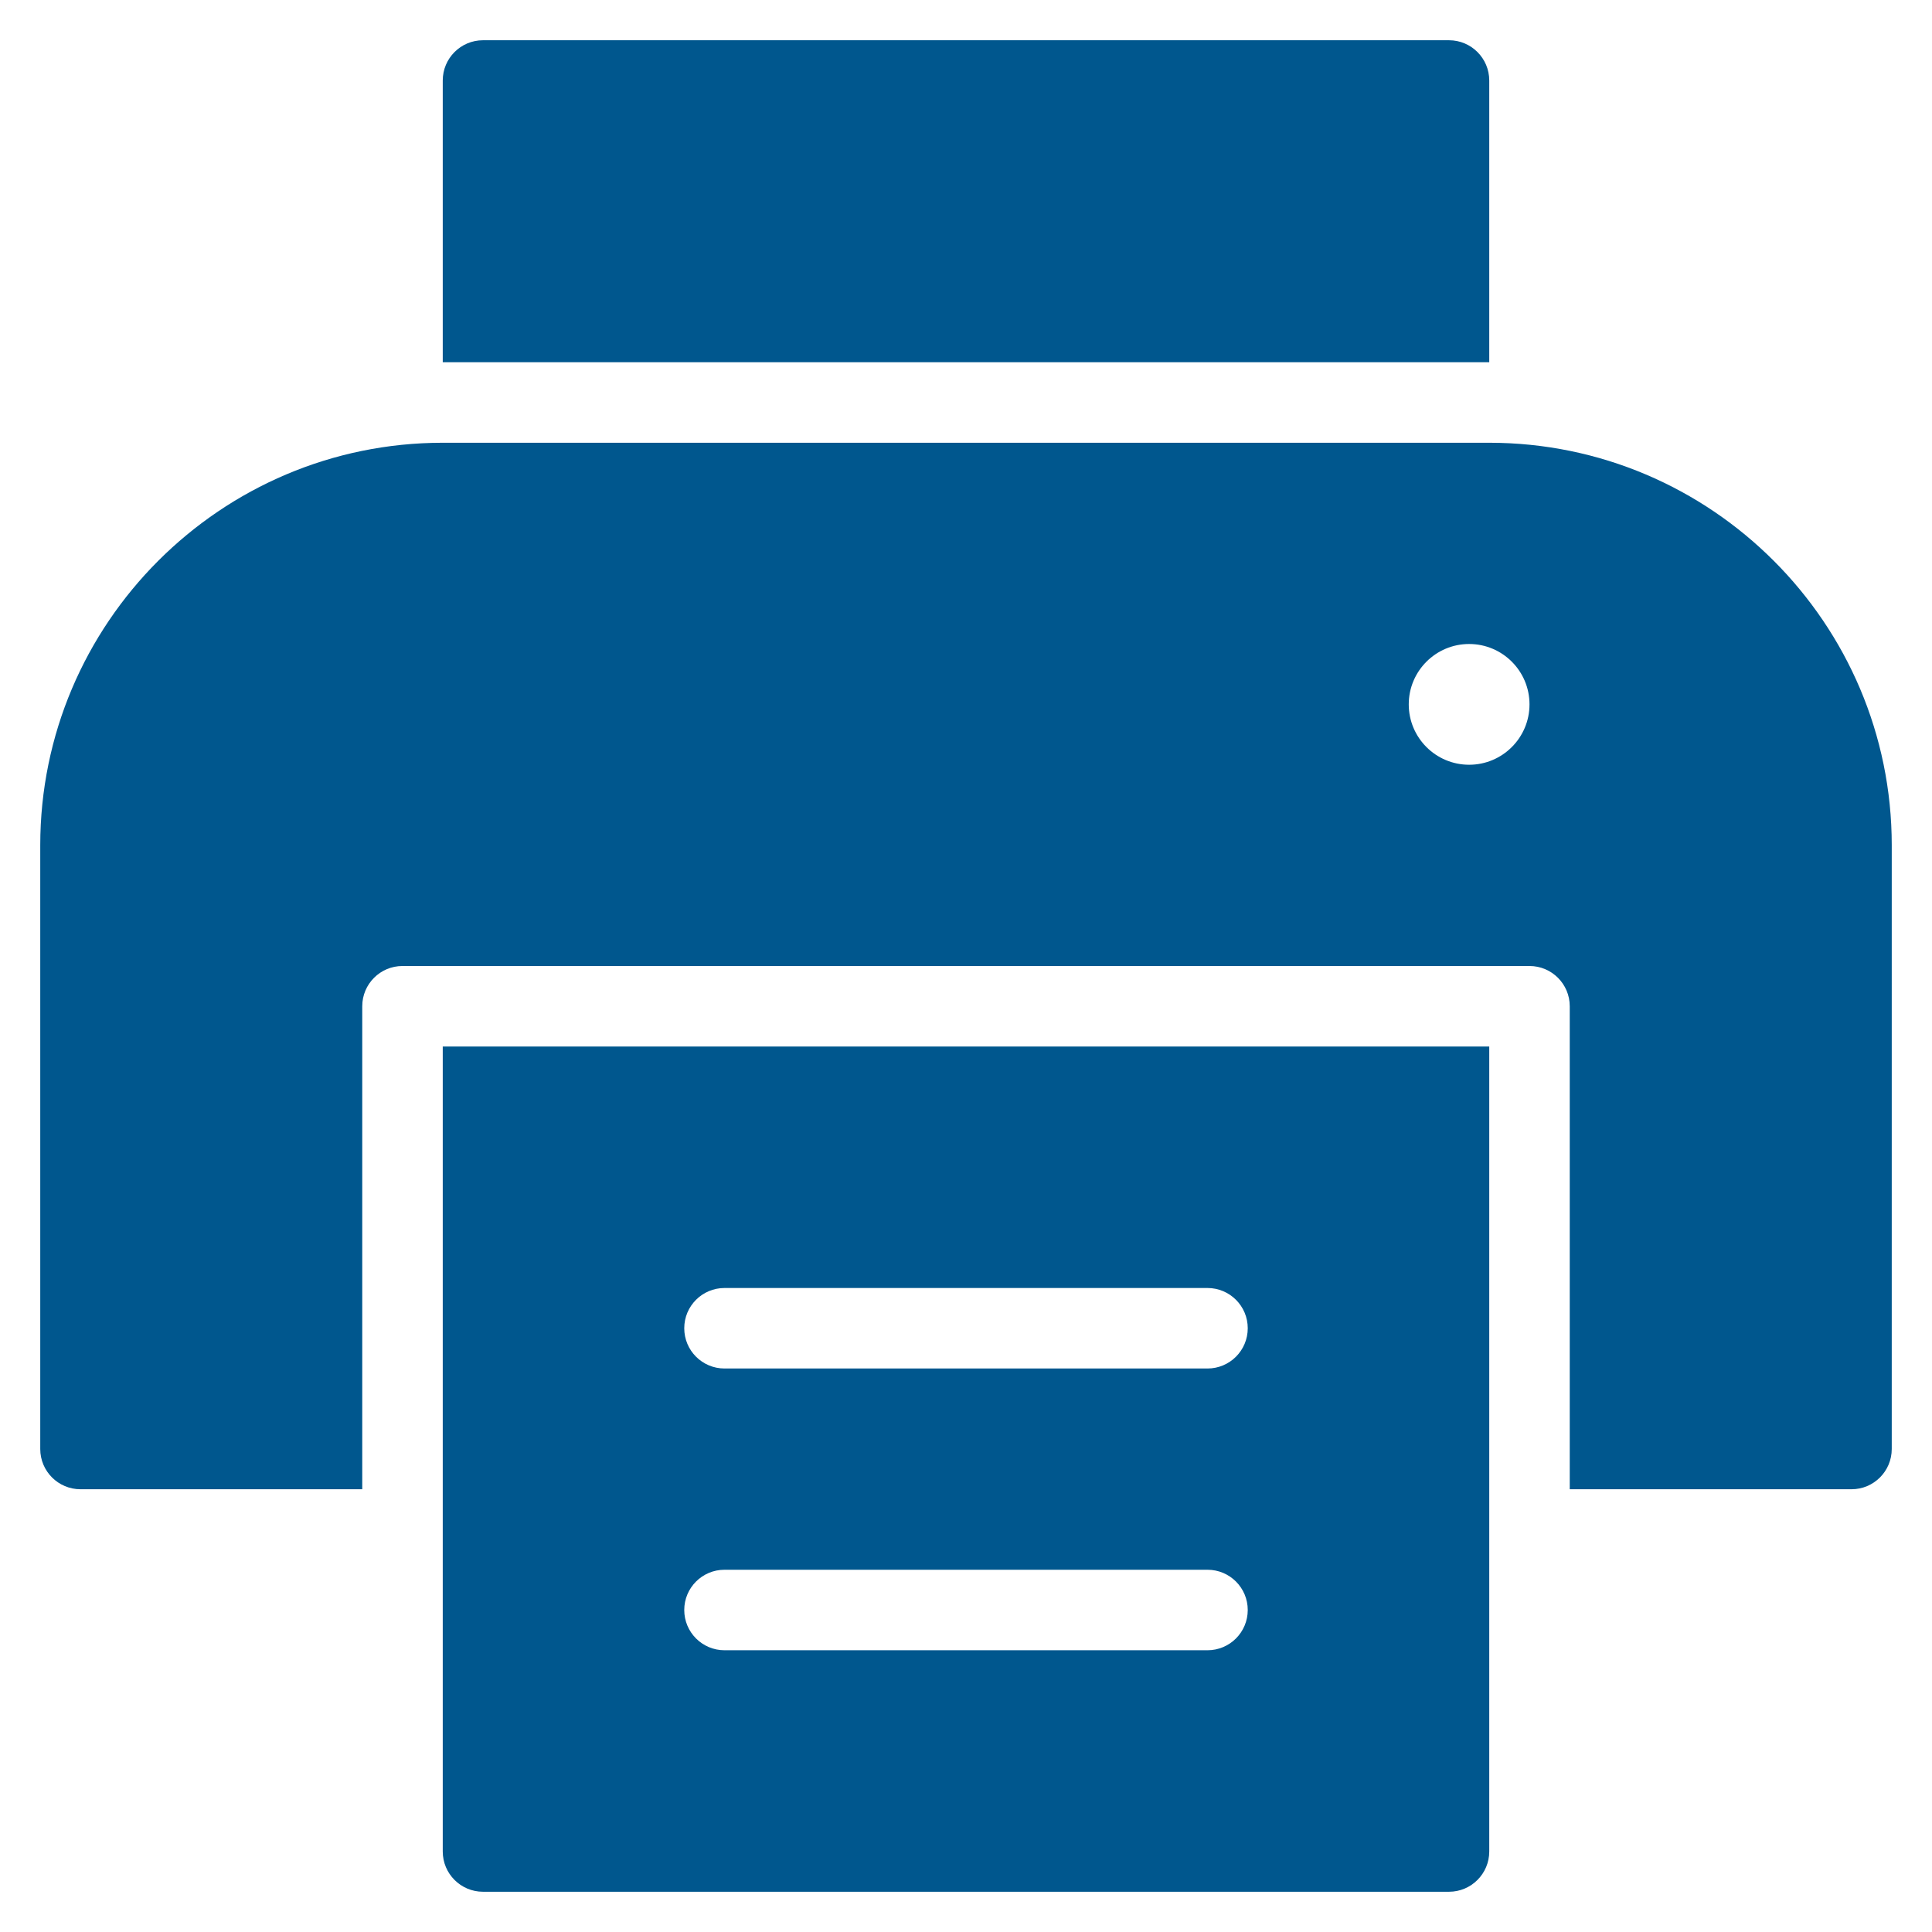
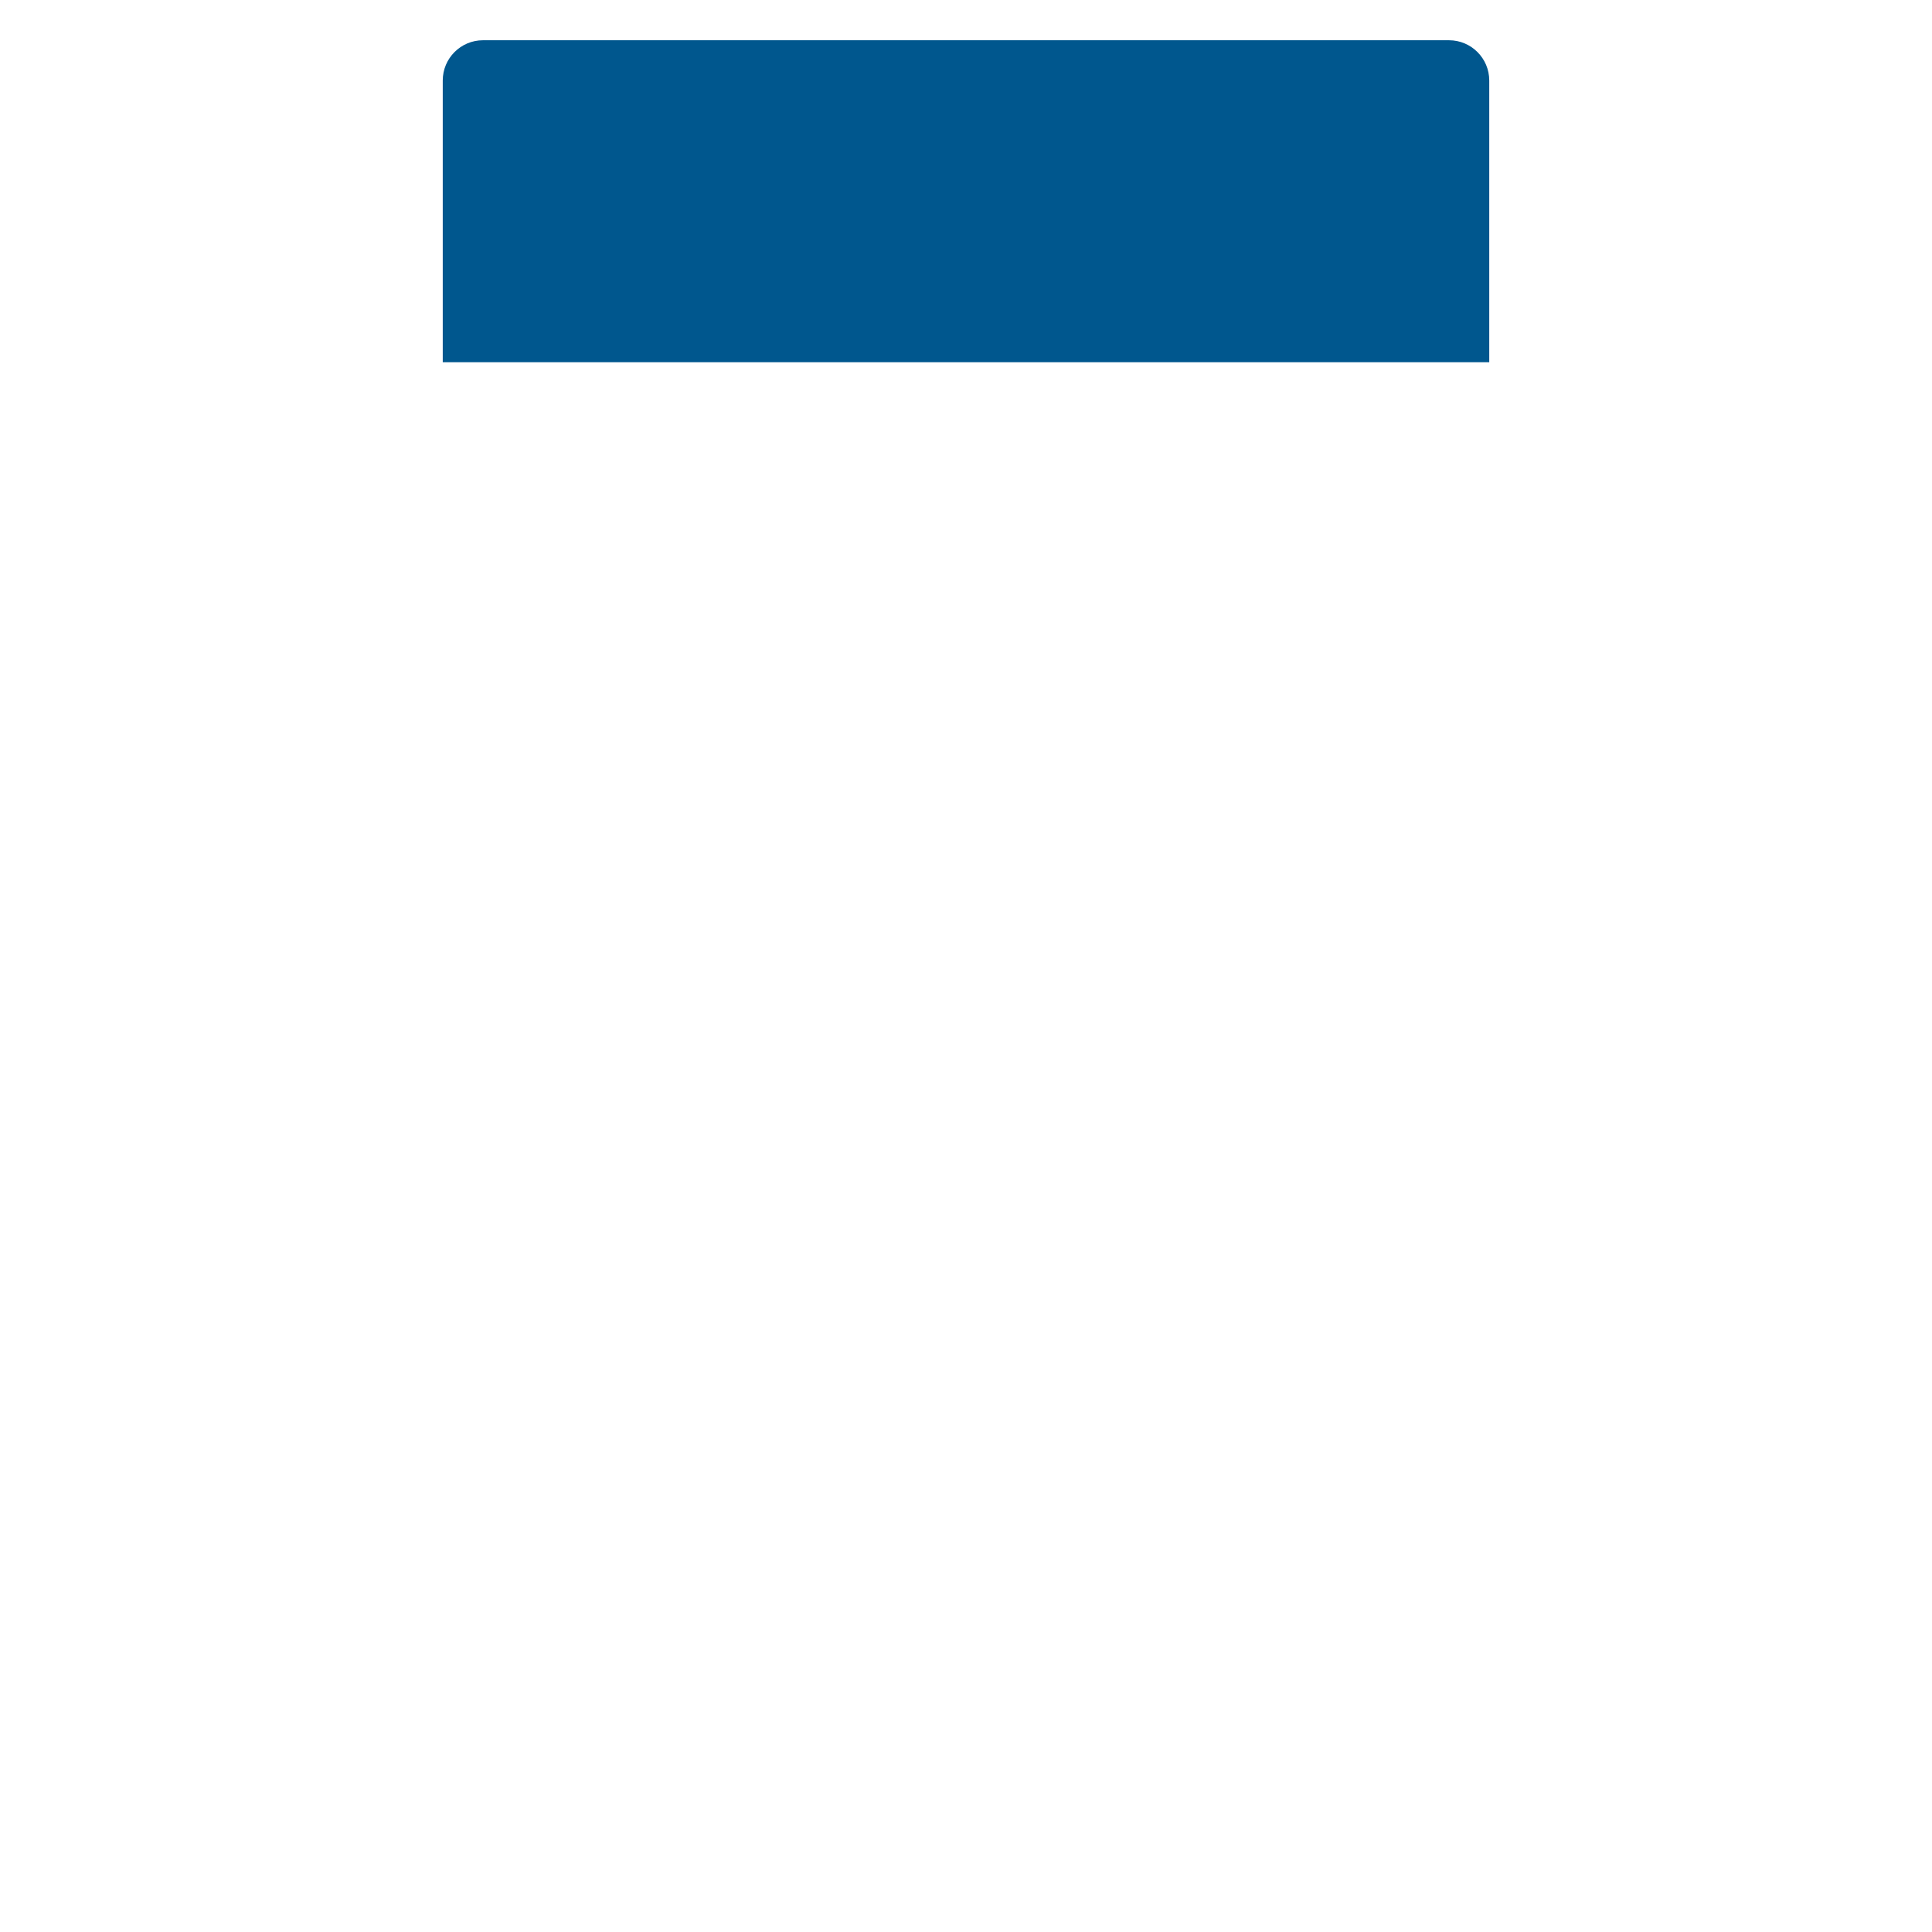
<svg xmlns="http://www.w3.org/2000/svg" x="0px" y="0px" width="48px" height="48px" viewBox="0 0 48 48">
  <g>
    <path data-color="color-2" fill="#00578e" d="M36,1H12c-0.552,0-1,0.448-1,1v7h26V2C37,1.448,36.552,1,36,1z" />
-     <path fill="#00578e" d="M37,11H11C5.486,11,1,15.486,1,21v15c0,0.553,0.448,1,1,1h7V25c0-0.552,0.448-1,1-1h28c0.552,0,1,0.448,1,1  v12h7c0.552,0,1-0.447,1-1V21C47,15.486,42.514,11,37,11z M36.5,19c-0.828,0-1.5-0.672-1.5-1.5s0.672-1.5,1.5-1.5s1.5,0.672,1.5,1.5  S37.328,19,36.5,19z" />
-     <path data-color="color-2" fill="#00578e" d="M11,26v20c0,0.552,0.448,1,1,1h24c0.552,0,1-0.448,1-1V26H11z M30,41H18  c-0.552,0-1-0.447-1-1s0.448-1,1-1h12c0.552,0,1,0.447,1,1S30.552,41,30,41z M30,34H18c-0.552,0-1-0.447-1-1s0.448-1,1-1h12  c0.552,0,1,0.447,1,1S30.552,34,30,34z" />
  </g>
</svg>